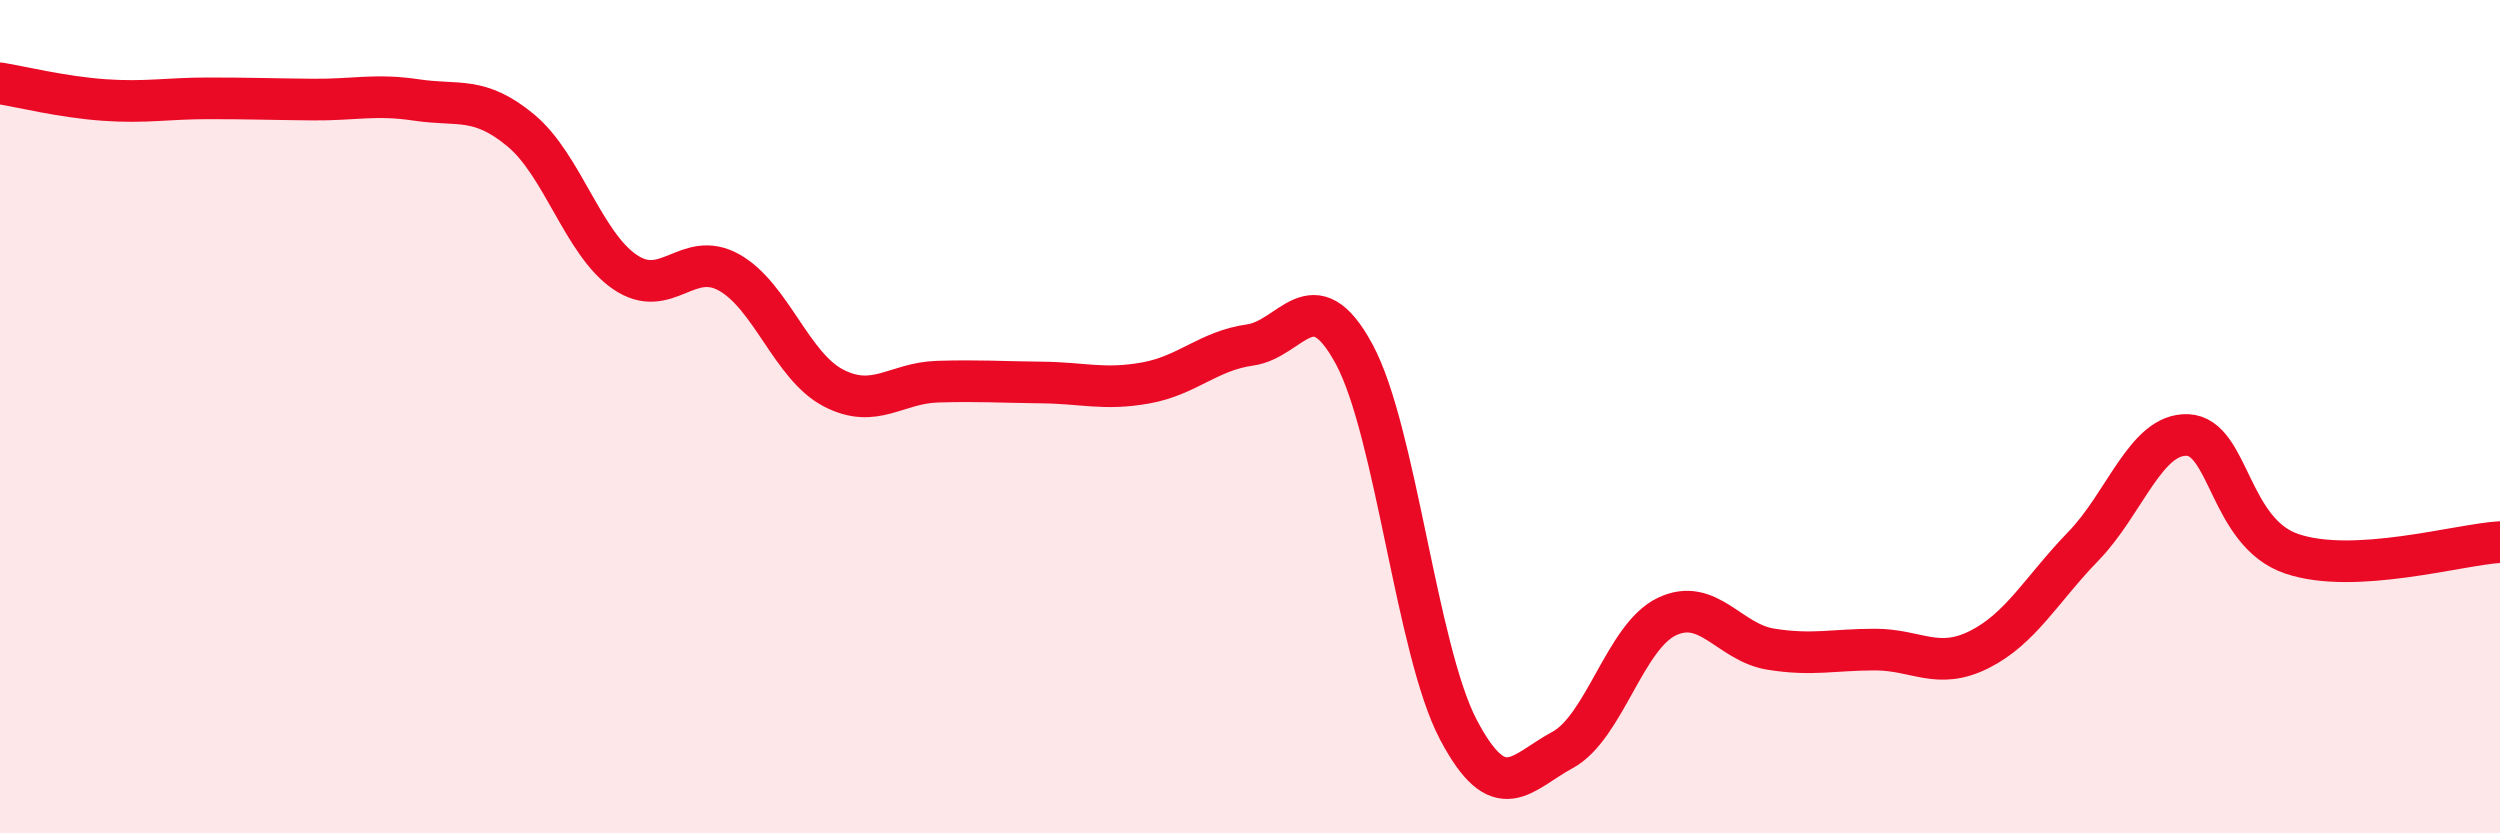
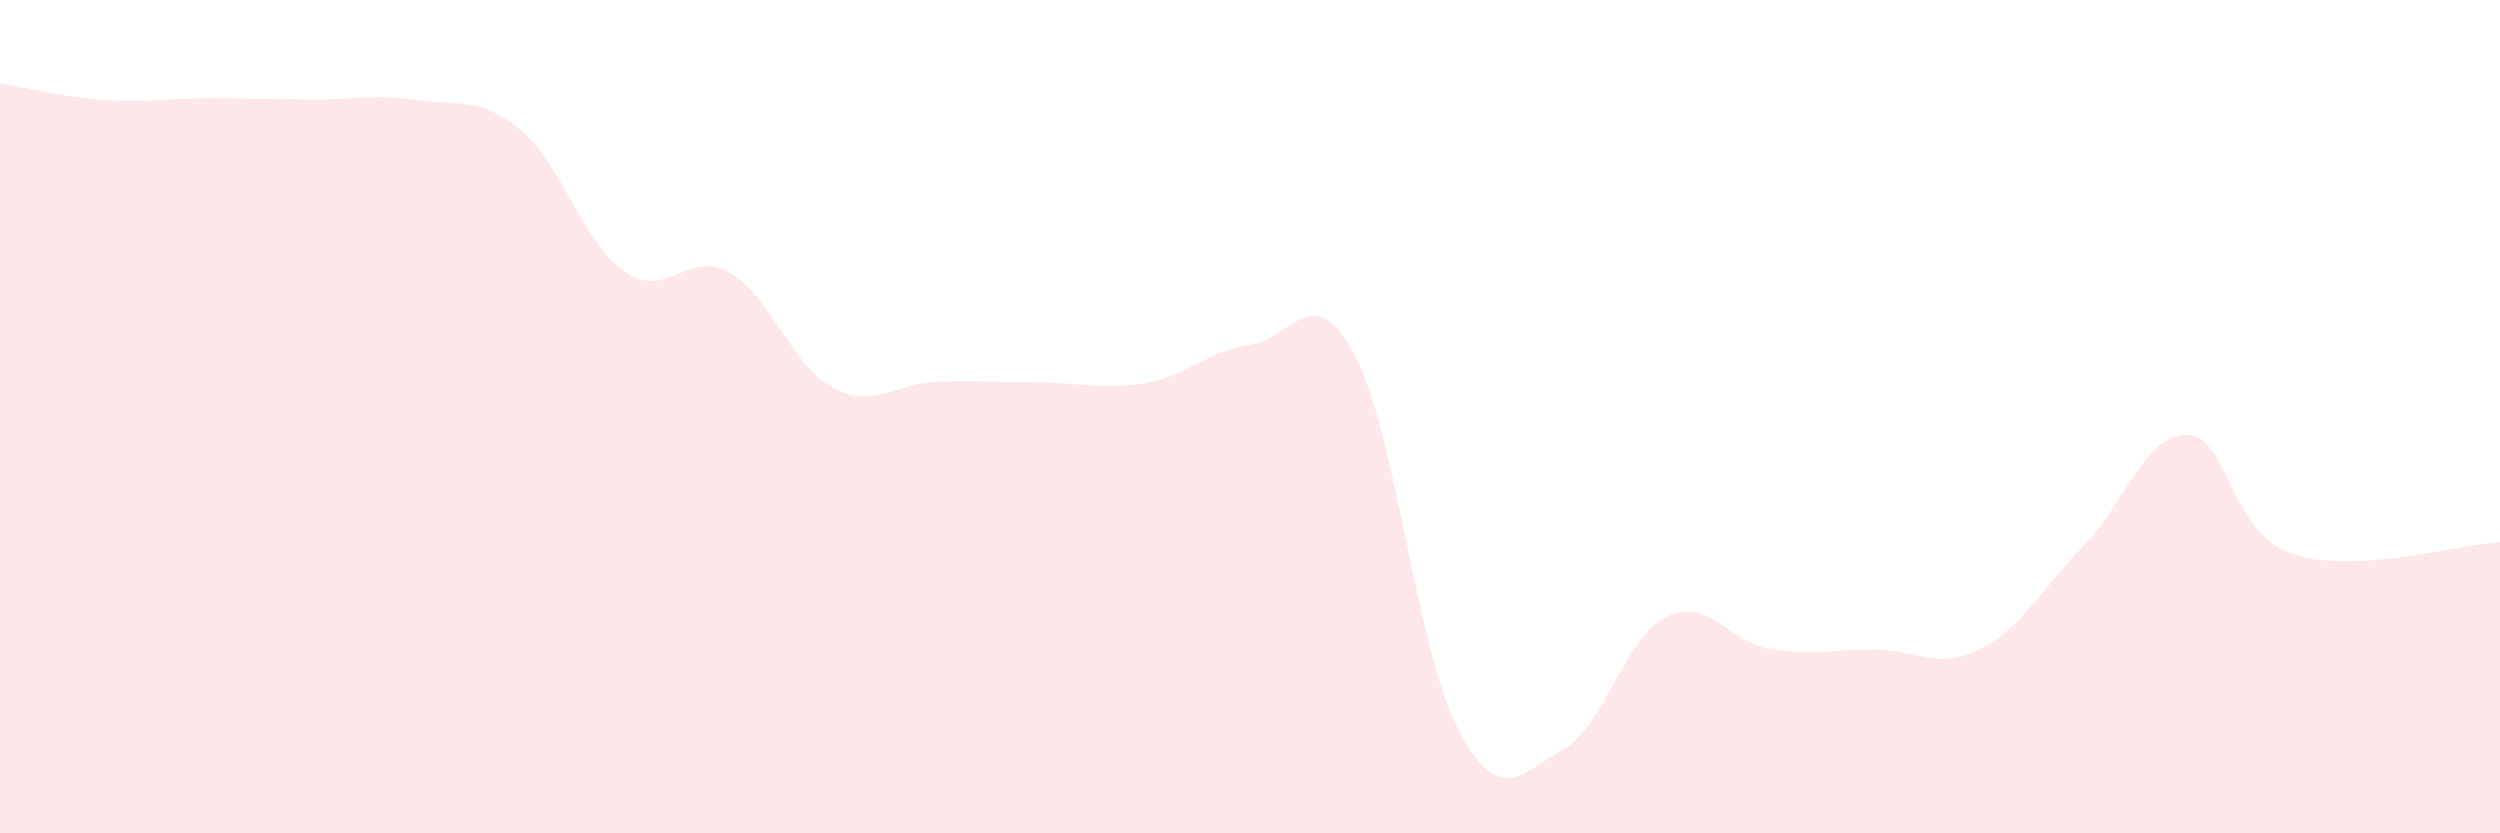
<svg xmlns="http://www.w3.org/2000/svg" width="60" height="20" viewBox="0 0 60 20">
  <path d="M 0,2 C 0.5,2.08 1.5,2.33 2.5,2.4 C 3.5,2.47 4,2.36 5,2.36 C 6,2.36 6.5,2.38 7.5,2.39 C 8.5,2.4 9,2.25 10,2.4 C 11,2.55 11.5,2.3 12.5,3.13 C 13.5,3.96 14,5.85 15,6.53 C 16,7.21 16.5,5.98 17.5,6.54 C 18.5,7.1 19,8.79 20,9.31 C 21,9.83 21.5,9.19 22.5,9.16 C 23.5,9.13 24,9.17 25,9.18 C 26,9.19 26.5,9.37 27.5,9.19 C 28.5,9.01 29,8.42 30,8.28 C 31,8.14 31.5,6.65 32.5,8.5 C 33.5,10.35 34,15.61 35,17.51 C 36,19.41 36.5,18.54 37.5,18 C 38.5,17.46 39,15.28 40,14.8 C 41,14.32 41.5,15.42 42.5,15.58 C 43.5,15.74 44,15.59 45,15.59 C 46,15.59 46.5,16.09 47.5,15.59 C 48.5,15.09 49,14.14 50,13.11 C 51,12.08 51.5,10.4 52.5,10.44 C 53.5,10.48 53.5,12.78 55,13.29 C 56.5,13.8 59,13.07 60,13.01L60 20L0 20Z" fill="#EB0A25" opacity="0.1" stroke-linecap="round" stroke-linejoin="round" />
-   <path d="M 0,2 C 0.5,2.08 1.5,2.33 2.5,2.4 C 3.5,2.47 4,2.36 5,2.36 C 6,2.36 6.5,2.38 7.5,2.39 C 8.5,2.4 9,2.25 10,2.4 C 11,2.55 11.5,2.3 12.5,3.13 C 13.5,3.96 14,5.85 15,6.53 C 16,7.21 16.5,5.98 17.5,6.54 C 18.5,7.1 19,8.79 20,9.31 C 21,9.83 21.5,9.19 22.5,9.16 C 23.5,9.13 24,9.17 25,9.18 C 26,9.19 26.5,9.37 27.5,9.19 C 28.5,9.01 29,8.42 30,8.28 C 31,8.14 31.5,6.65 32.5,8.5 C 33.5,10.35 34,15.61 35,17.51 C 36,19.41 36.5,18.54 37.5,18 C 38.5,17.46 39,15.28 40,14.8 C 41,14.32 41.5,15.42 42.5,15.58 C 43.5,15.74 44,15.59 45,15.59 C 46,15.59 46.5,16.09 47.5,15.59 C 48.5,15.09 49,14.14 50,13.11 C 51,12.08 51.5,10.4 52.5,10.44 C 53.5,10.48 53.5,12.78 55,13.29 C 56.5,13.8 59,13.07 60,13.01" stroke="#EB0A25" stroke-width="1" fill="none" stroke-linecap="round" stroke-linejoin="round" />
</svg>